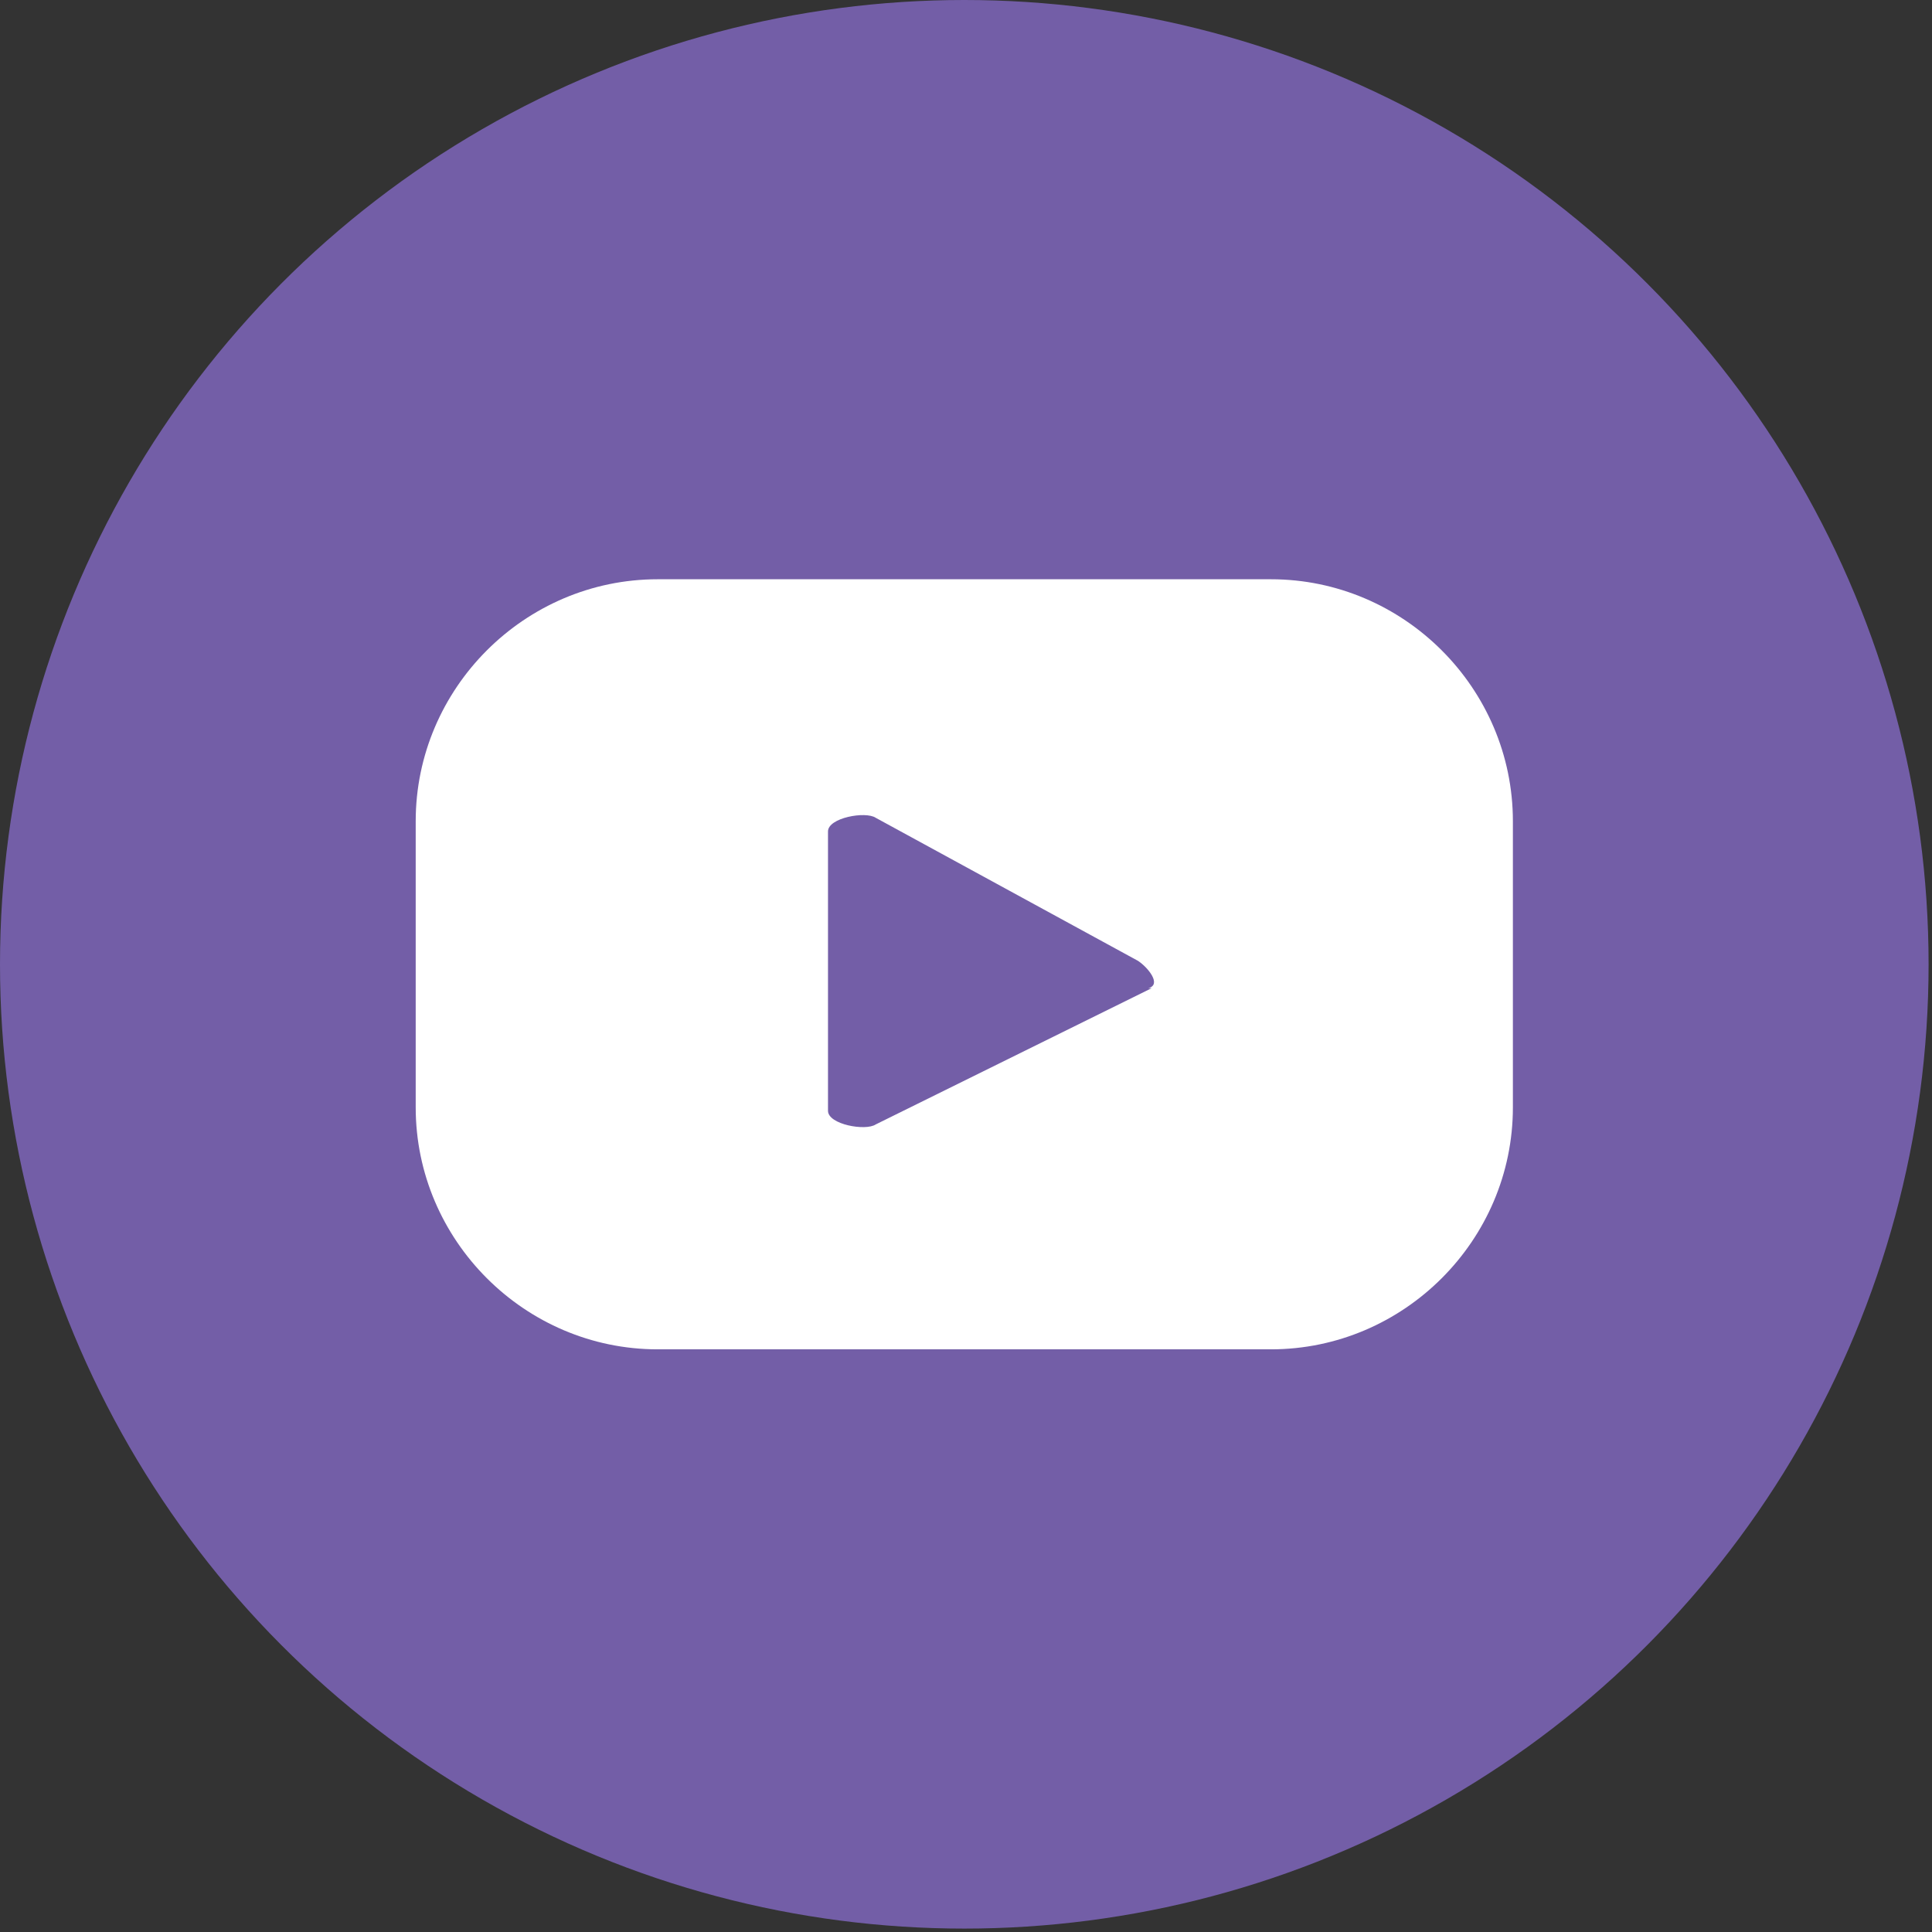
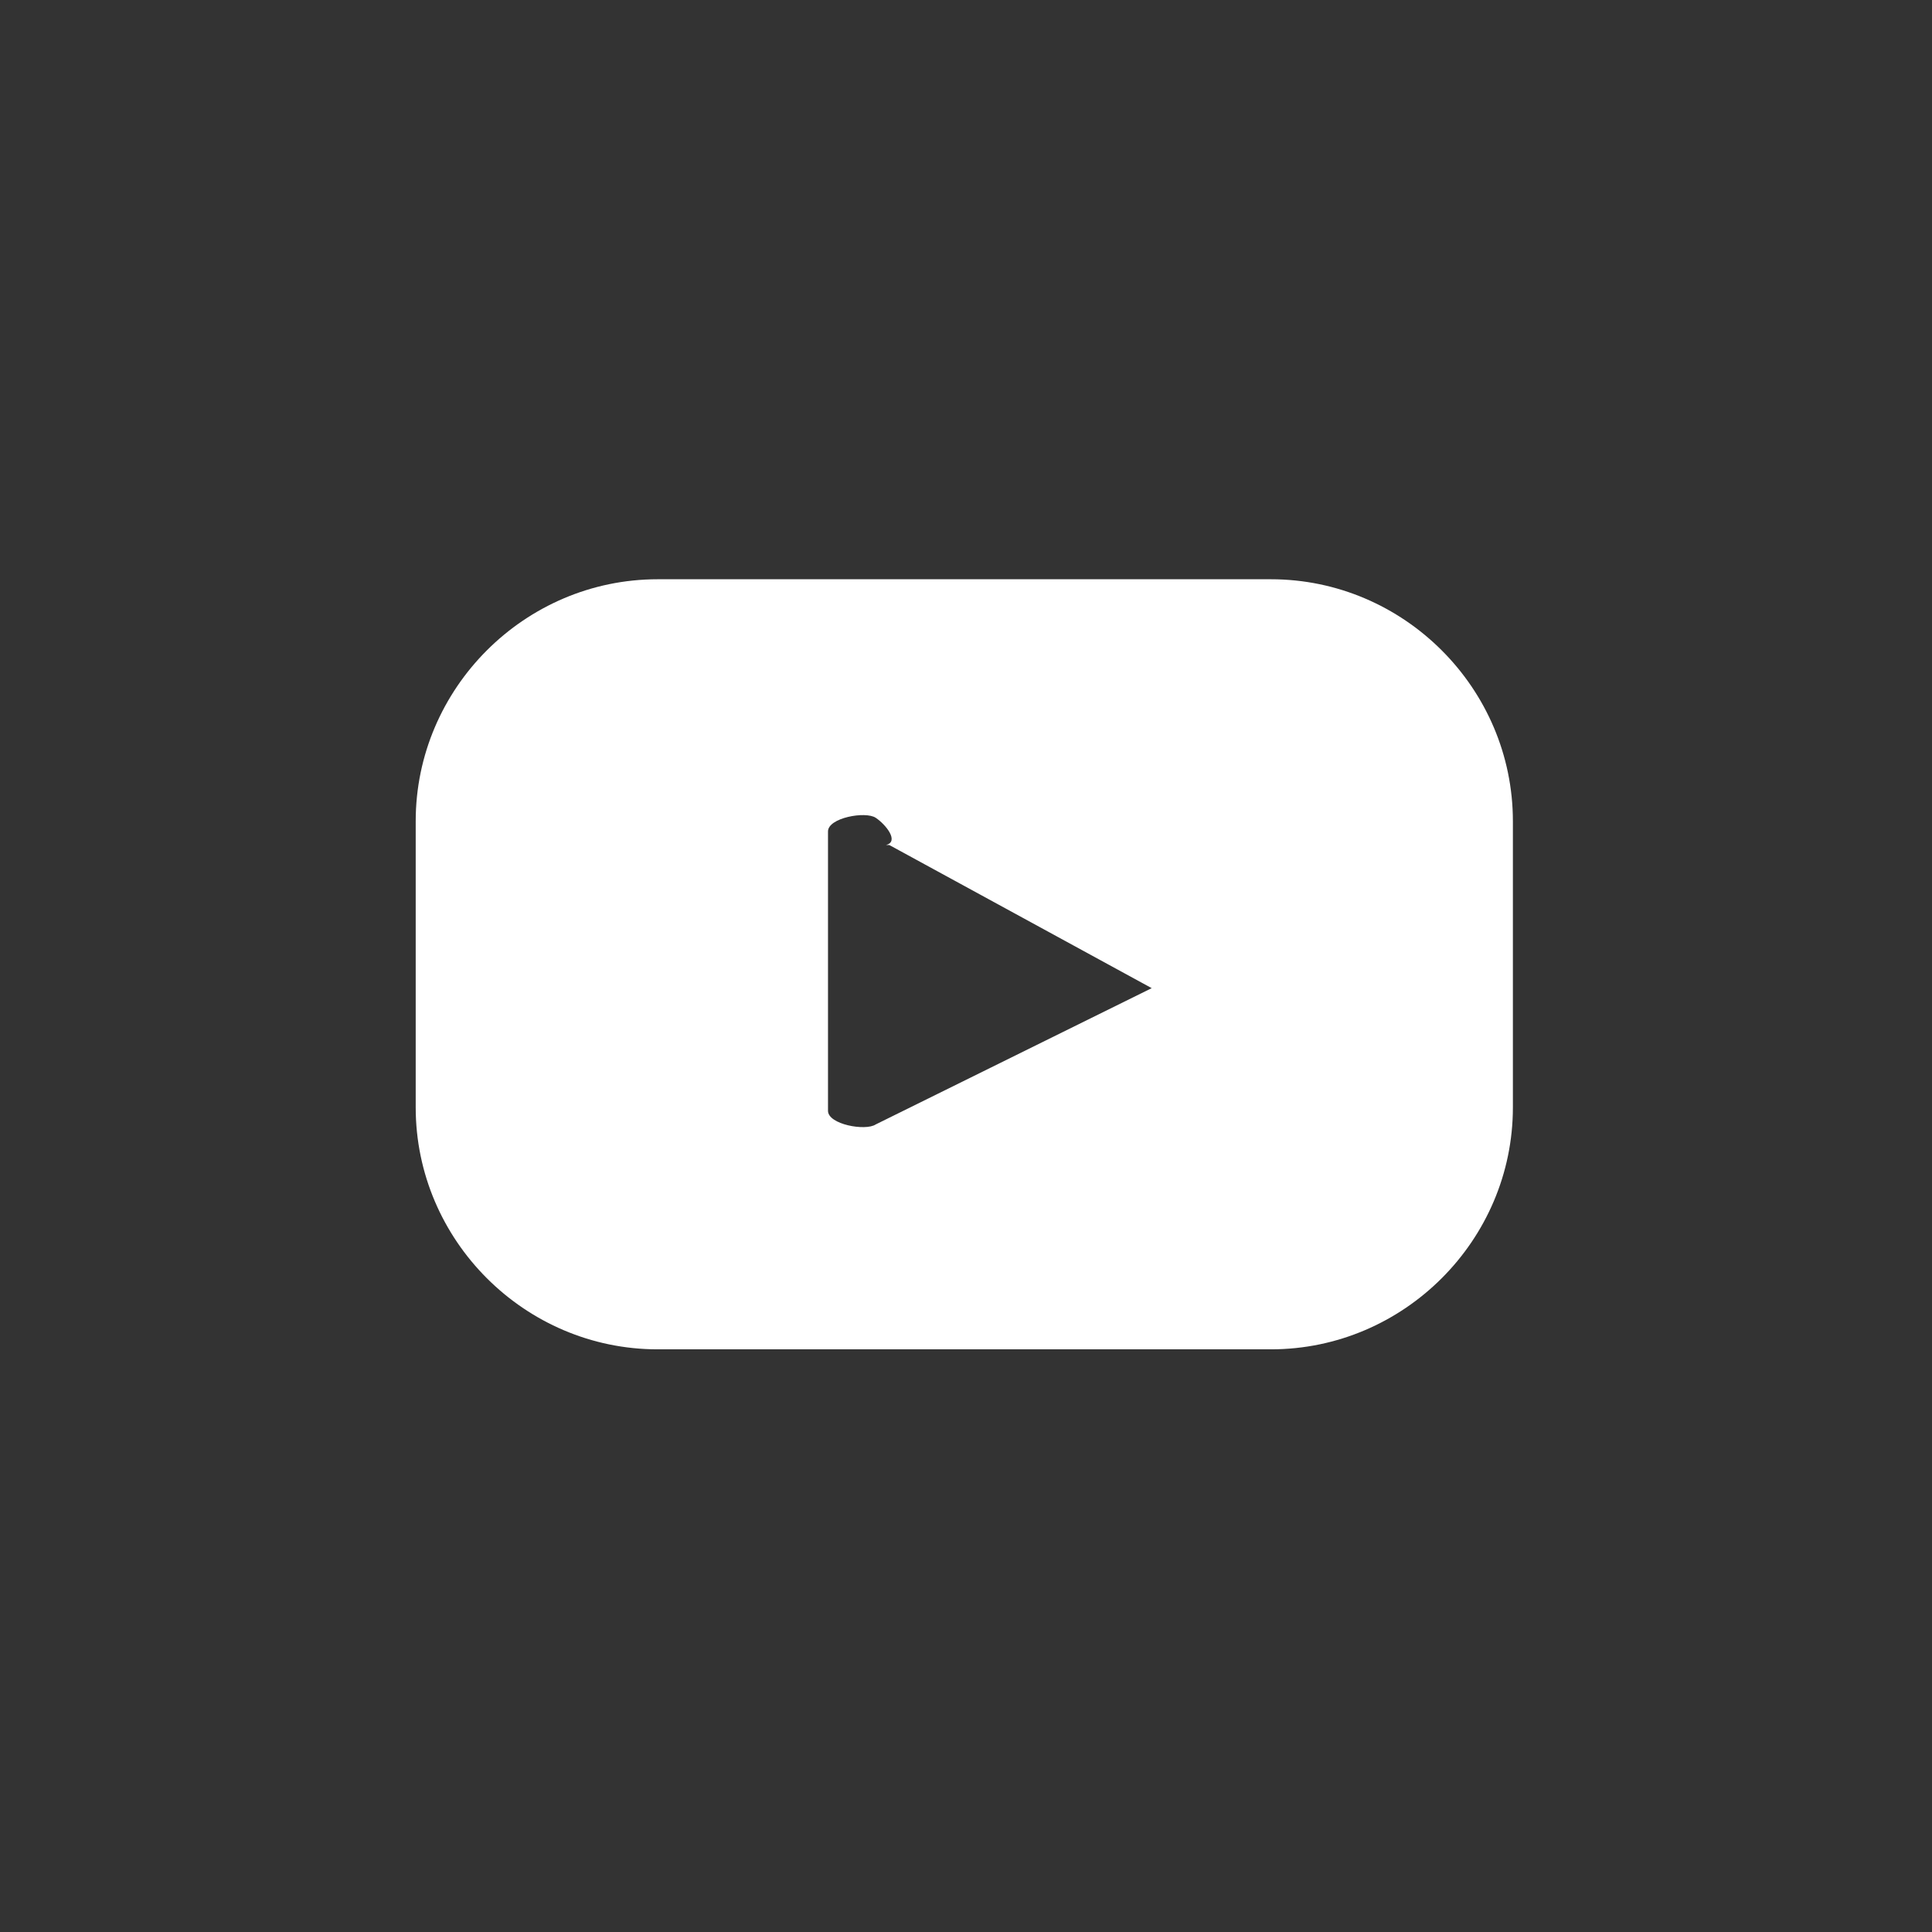
<svg xmlns="http://www.w3.org/2000/svg" version="1.1" viewBox="0 0 56.7 56.7">
  <rect x="0" y="0" width="56.7" height="56.7" fill="#333333" stroke="none" />
  <defs>
    <style>
      .cls-1 {
        fill: #fff;
      }

      .cls-2 {
        fill: #735ea7;
      }
    </style>
  </defs>
  <g>
    <g id="Layer_1">
      <g id="Layer_1-2" data-name="Layer_1">
        <g>
-           <circle class="cls-2" cx="28.3" cy="28.3" r="28.3" />
-           <path class="cls-1" d="M44.4,24.1c0-3.9-3.2-7.1-7.1-7.1h-18c-3.9,0-7.1,3.2-7.1,7.1v8.4c0,3.9,3.2,7.1,7.1,7.1h18c3.9,0,7.1-3.2,7.1-7.1v-8.4ZM33.8,29l-8.1,4c-.3.2-1.4,0-1.4-.4v-8.2c0-.4,1.1-.6,1.4-.4l7.7,4.2c.3.2.7.7.3.8h.1Z" />
+           <path class="cls-1" d="M44.4,24.1c0-3.9-3.2-7.1-7.1-7.1h-18c-3.9,0-7.1,3.2-7.1,7.1v8.4c0,3.9,3.2,7.1,7.1,7.1h18c3.9,0,7.1-3.2,7.1-7.1v-8.4ZM33.8,29l-8.1,4c-.3.2-1.4,0-1.4-.4v-8.2c0-.4,1.1-.6,1.4-.4c.3.2.7.7.3.8h.1Z" />
        </g>
      </g>
    </g>
  </g>
</svg>